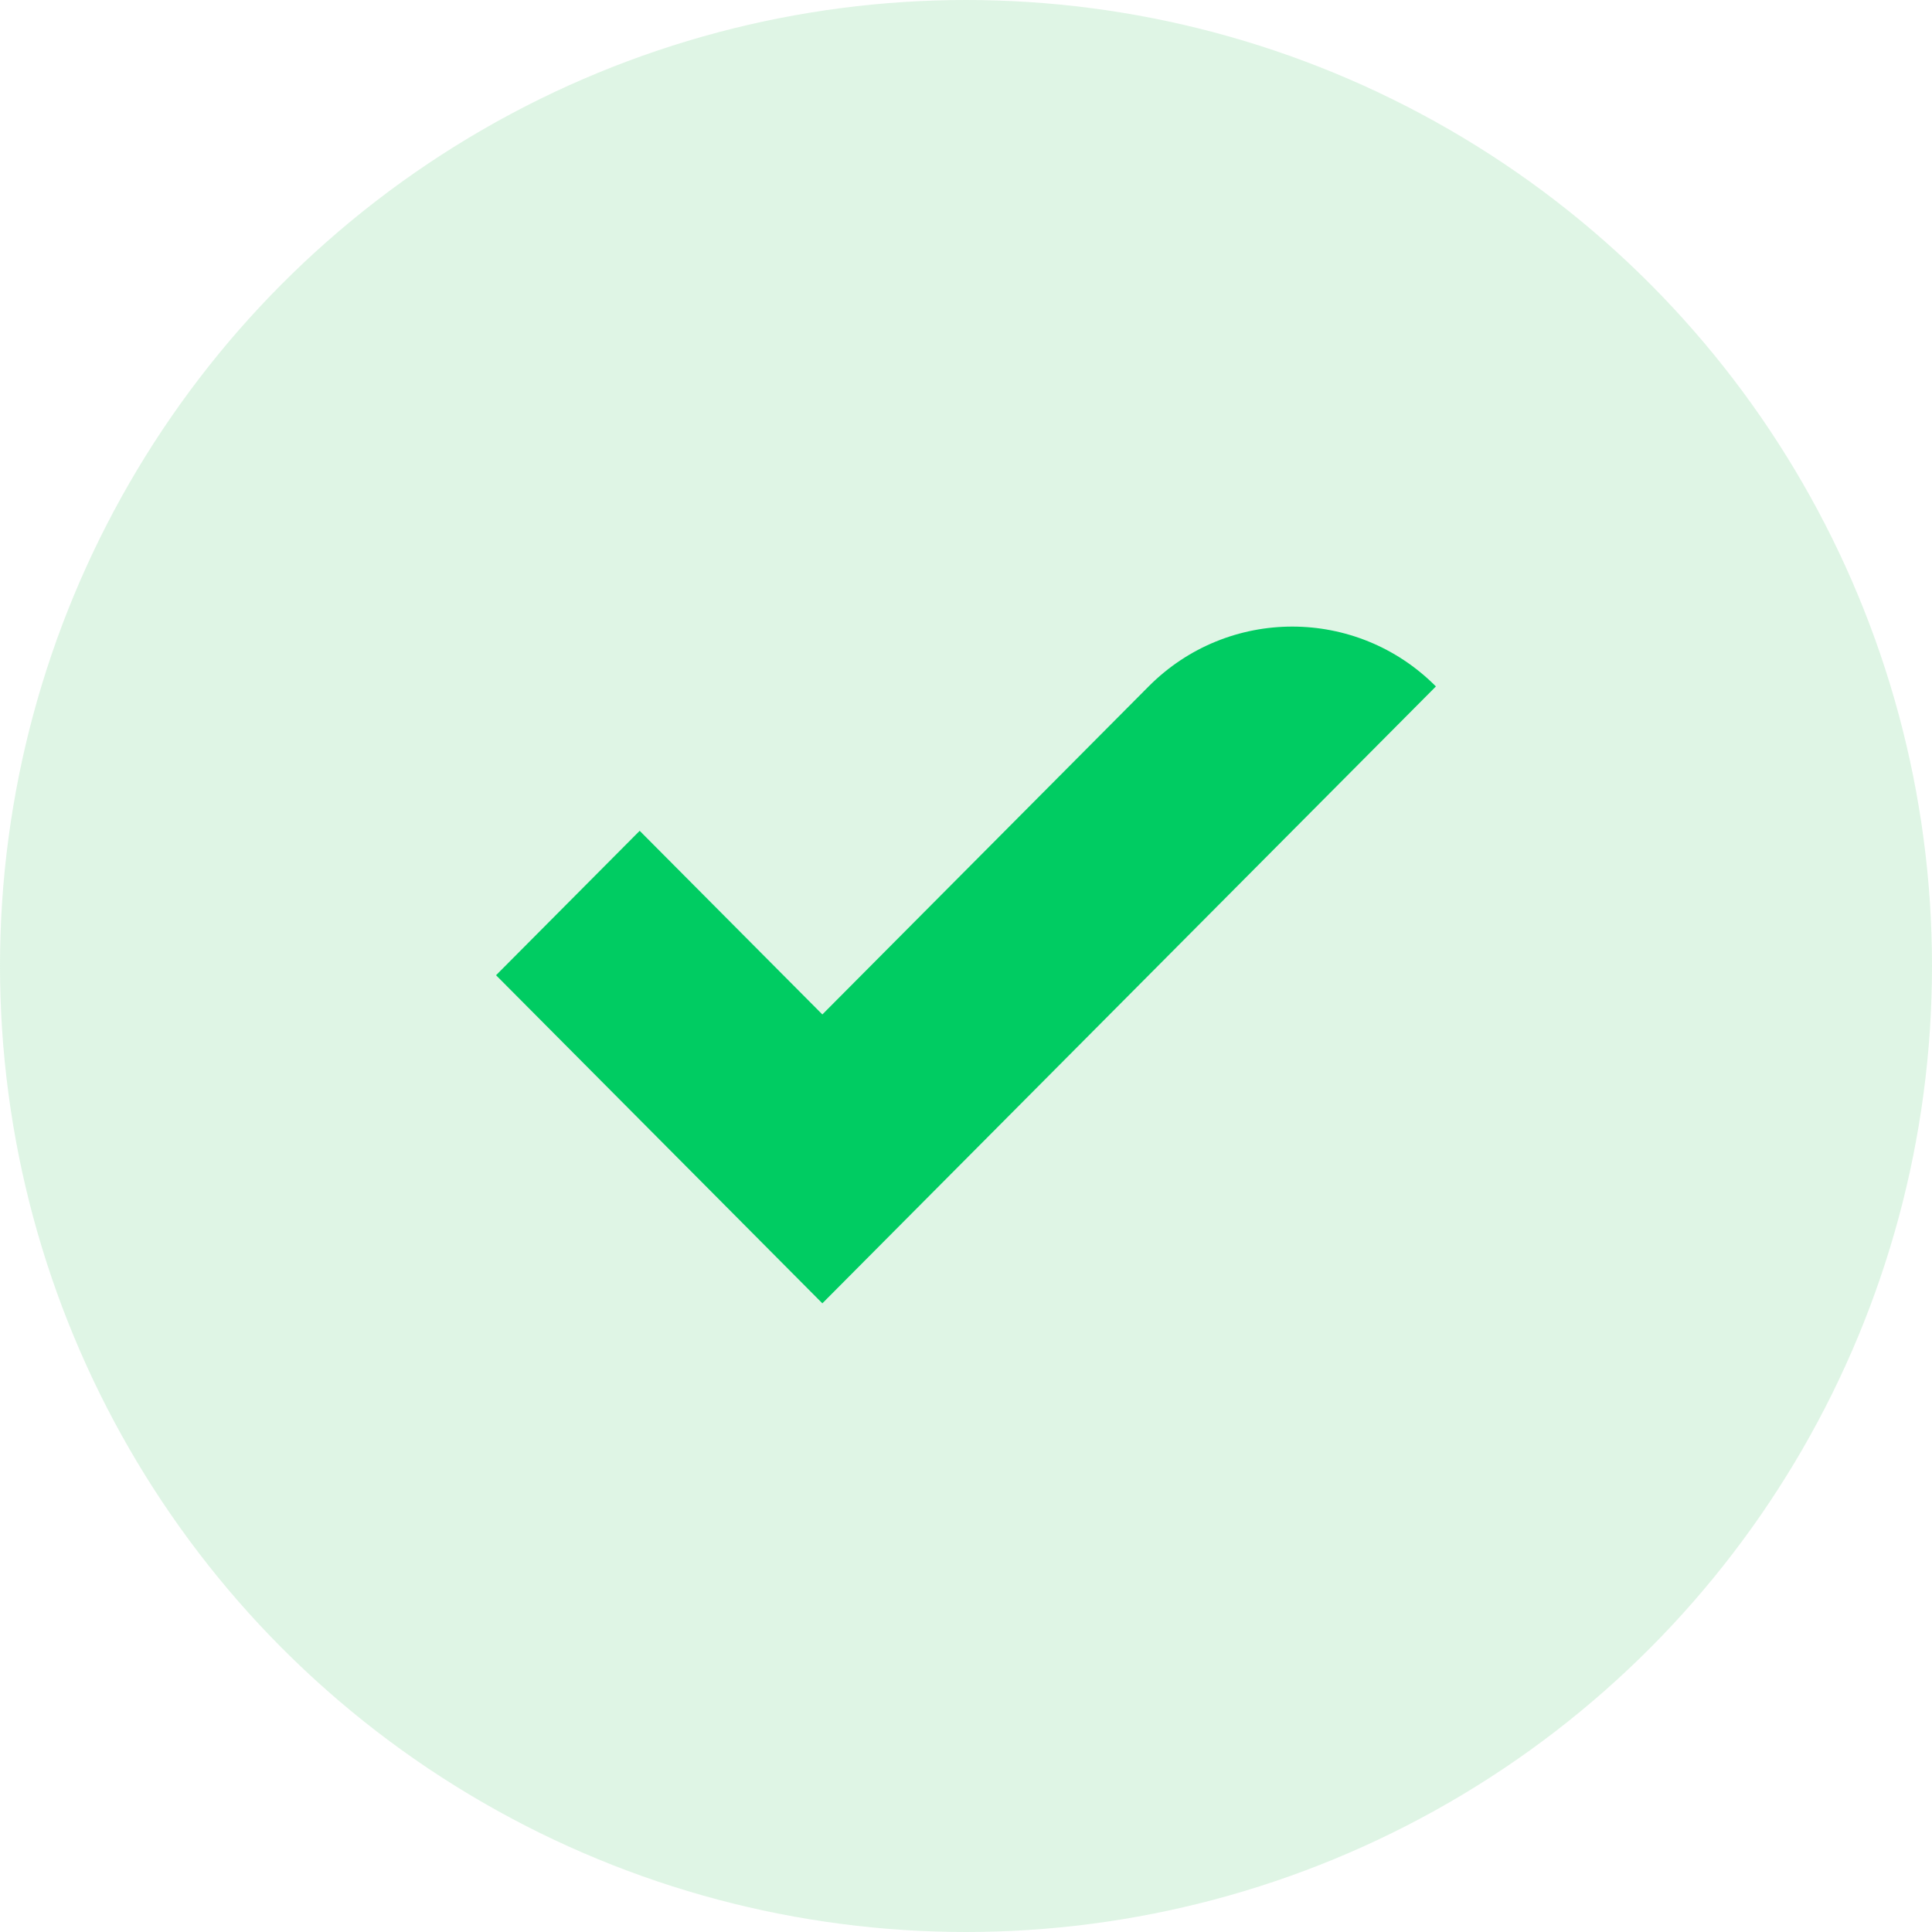
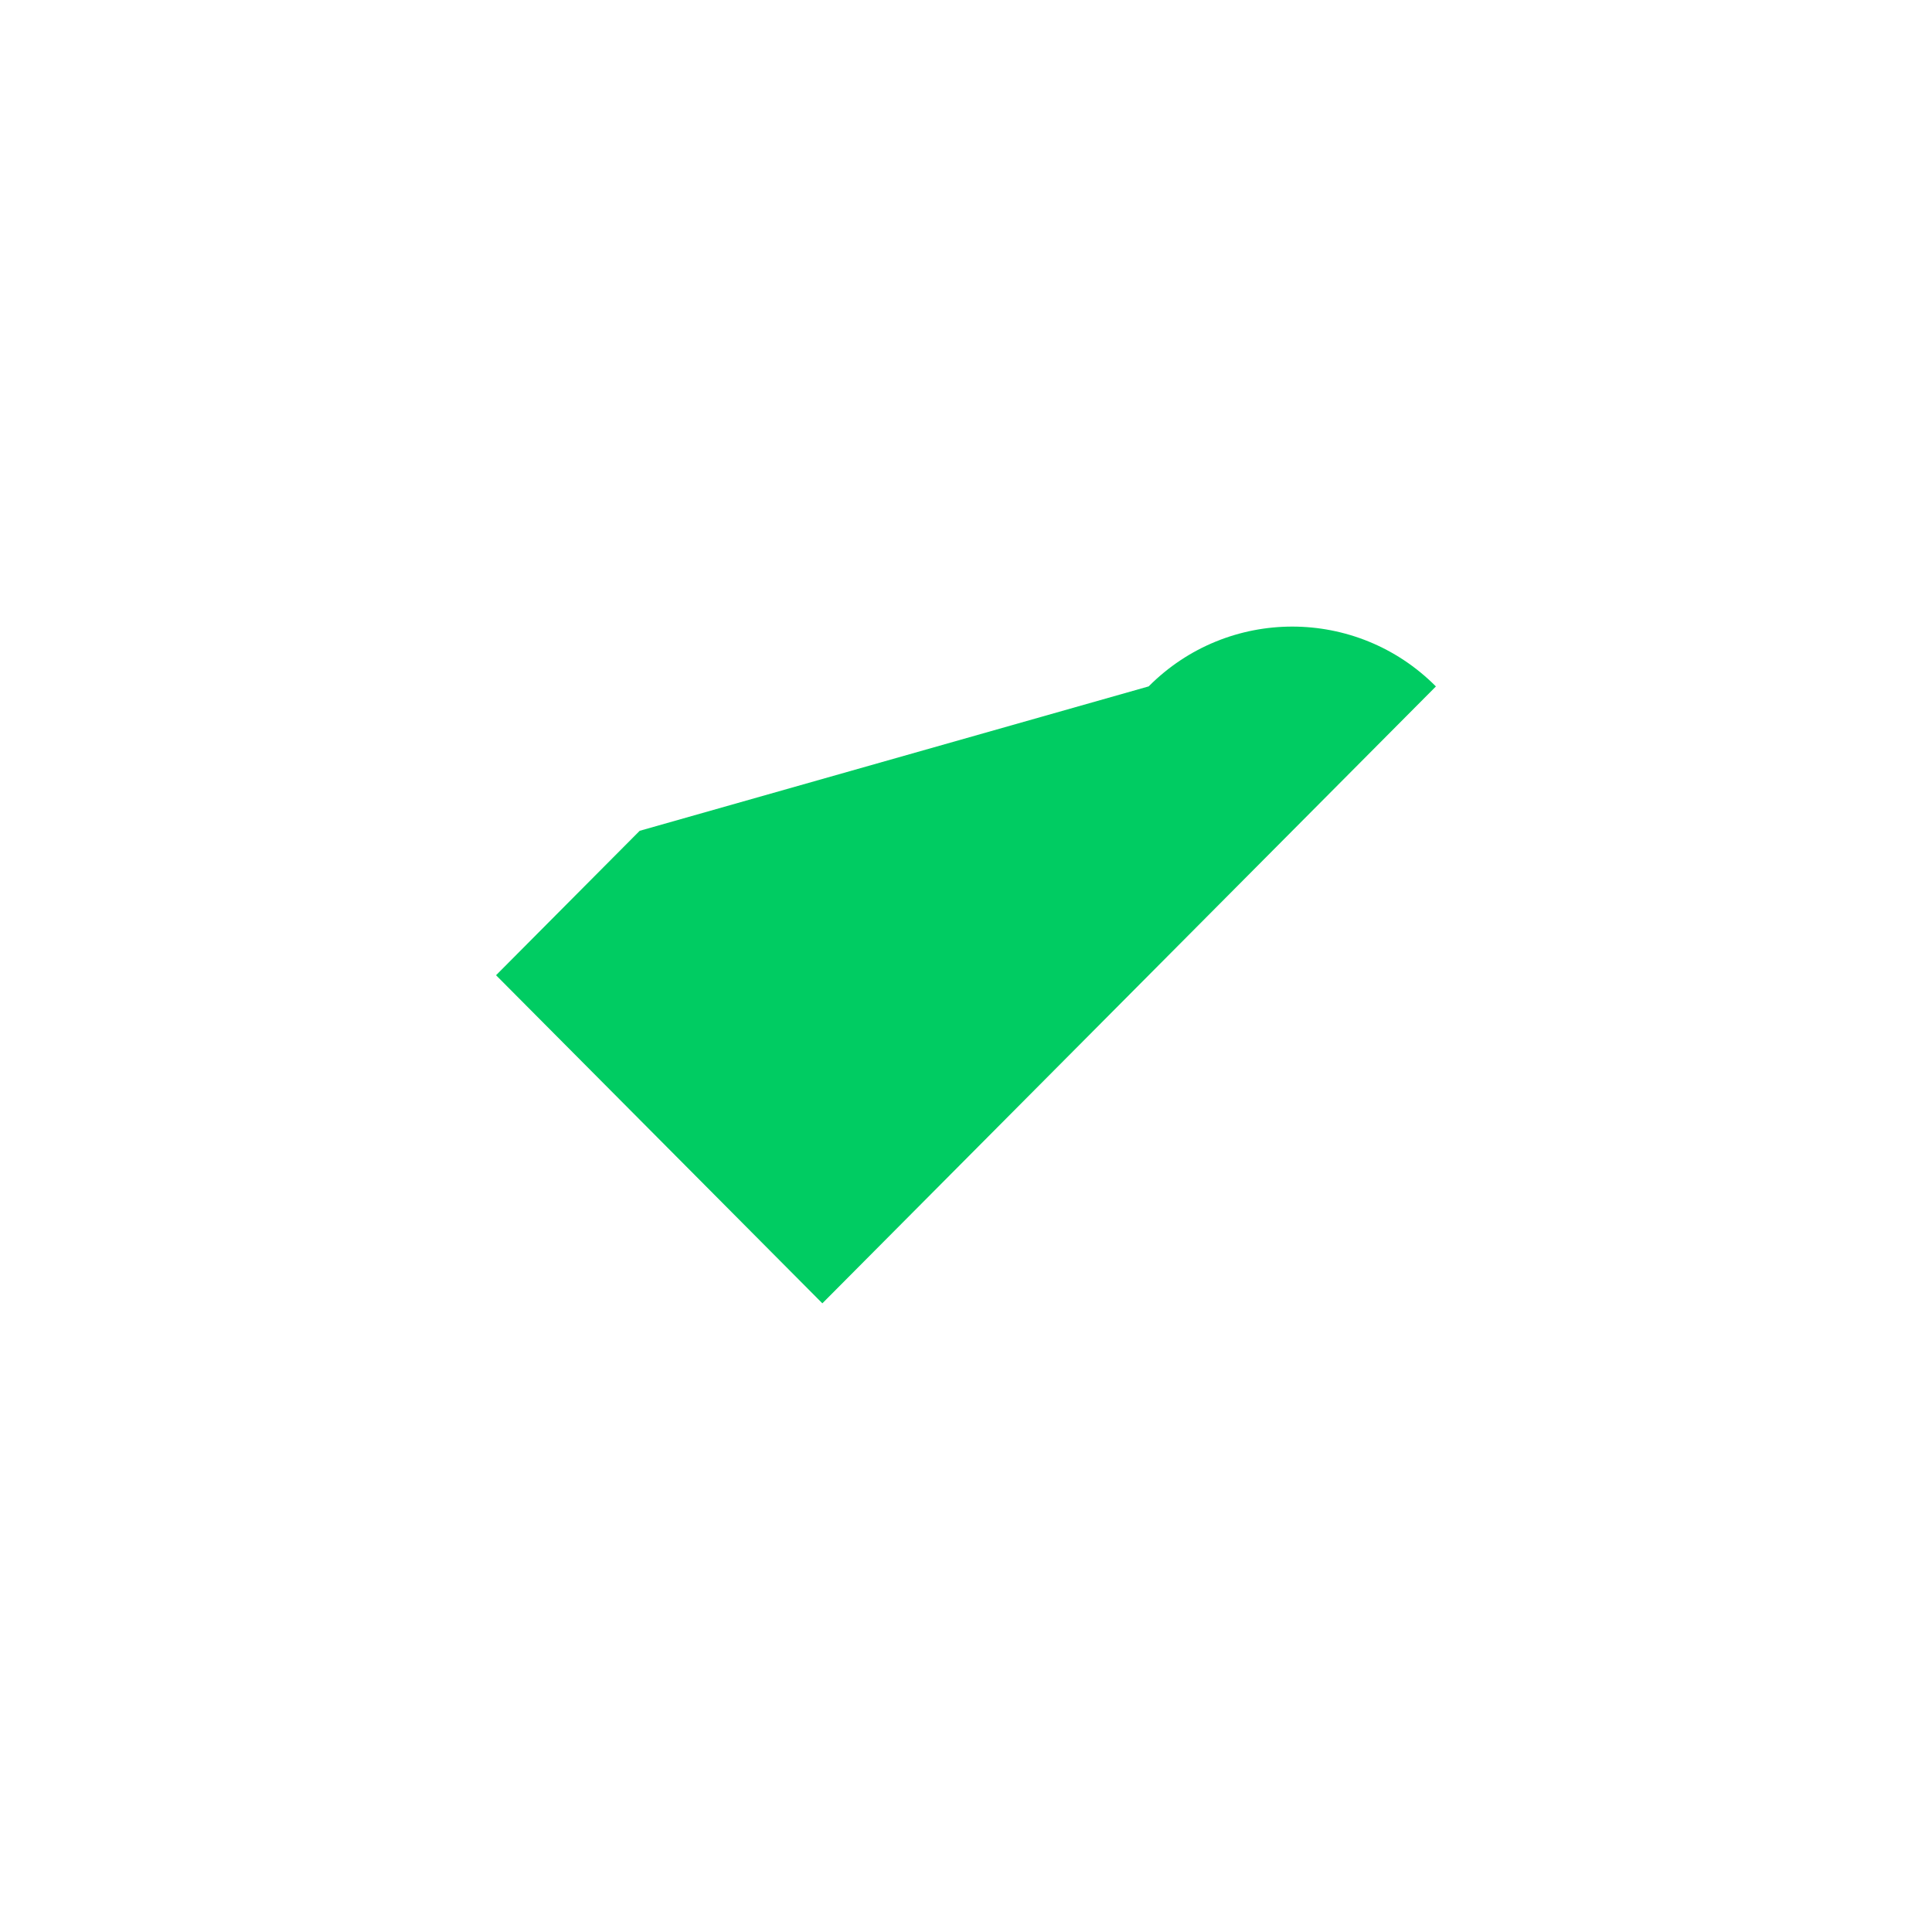
<svg xmlns="http://www.w3.org/2000/svg" width="40px" height="40px" viewBox="0 0 40 40" version="1.1">
  <title>Check-green</title>
  <defs>
    <filter color-interpolation-filters="auto" id="filter-1">
      <feColorMatrix in="SourceGraphic" type="matrix" values="0 0 0 0 0.201 0 0 0 0 0.477 0 0 0 0 0.378 0 0 0 1 0" />
    </filter>
  </defs>
  <g id="LP---Lifetime-Plan" stroke="none" stroke-width="1" fill="none" fill-rule="evenodd">
    <g id="Landing-Page---Lifetime-Plan" transform="translate(-143, -578)">
      <g id="Check-green" transform="translate(143, 578)">
-         <circle id="Oval-Copy-2" fill="#60D17E" opacity="0.2" cx="20" cy="20" r="20" />
        <g filter="url(#filter-1)" id="List-/-check-/--default">
          <g transform="translate(10.27, 12.973)">
-             <path d="M13.512,1.238 L6.756,8.03 L2.974,4.228 L0,7.218 L6.756,14.011 L19.459,1.239 C17.817,-0.413 15.154,-0.413 13.512,1.238" id="Check" fill="#00CC62" />
+             <path d="M13.512,1.238 L2.974,4.228 L0,7.218 L6.756,14.011 L19.459,1.239 C17.817,-0.413 15.154,-0.413 13.512,1.238" id="Check" fill="#00CC62" />
          </g>
        </g>
      </g>
    </g>
  </g>
</svg>